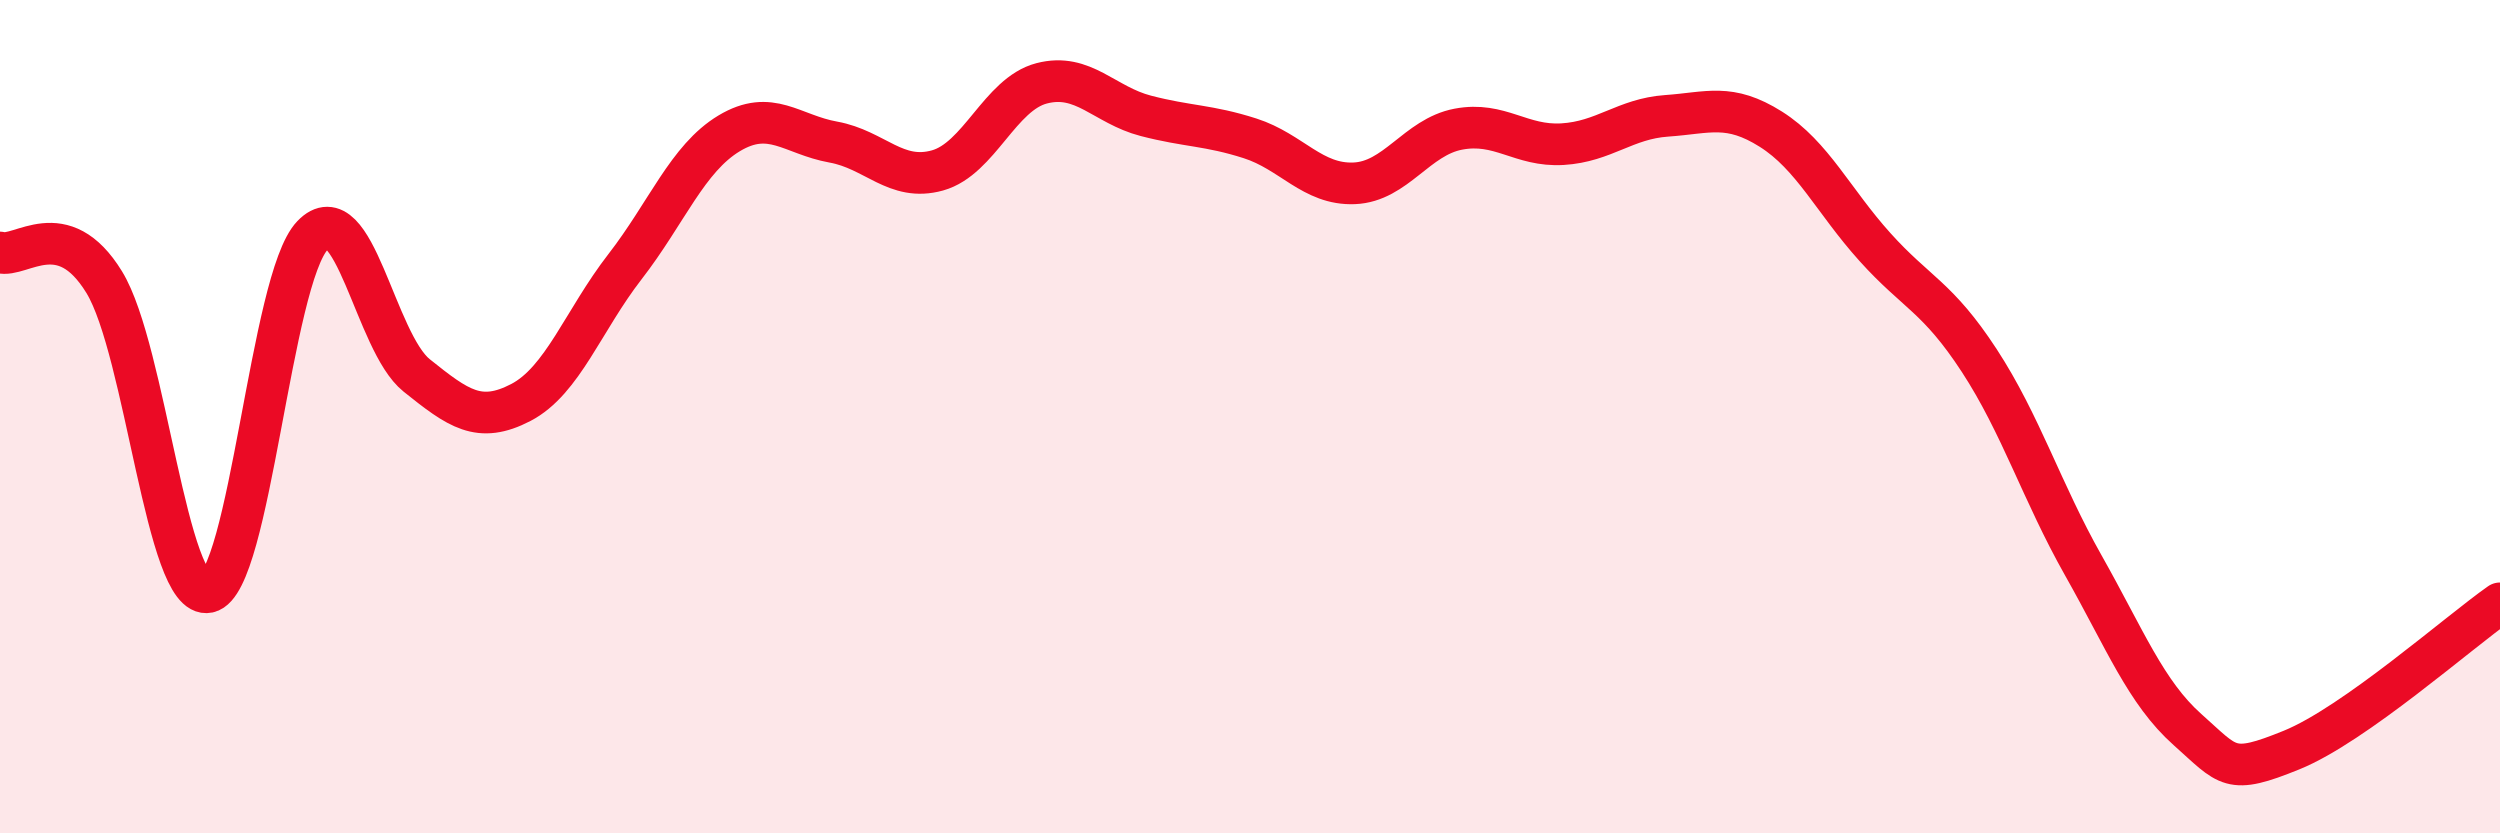
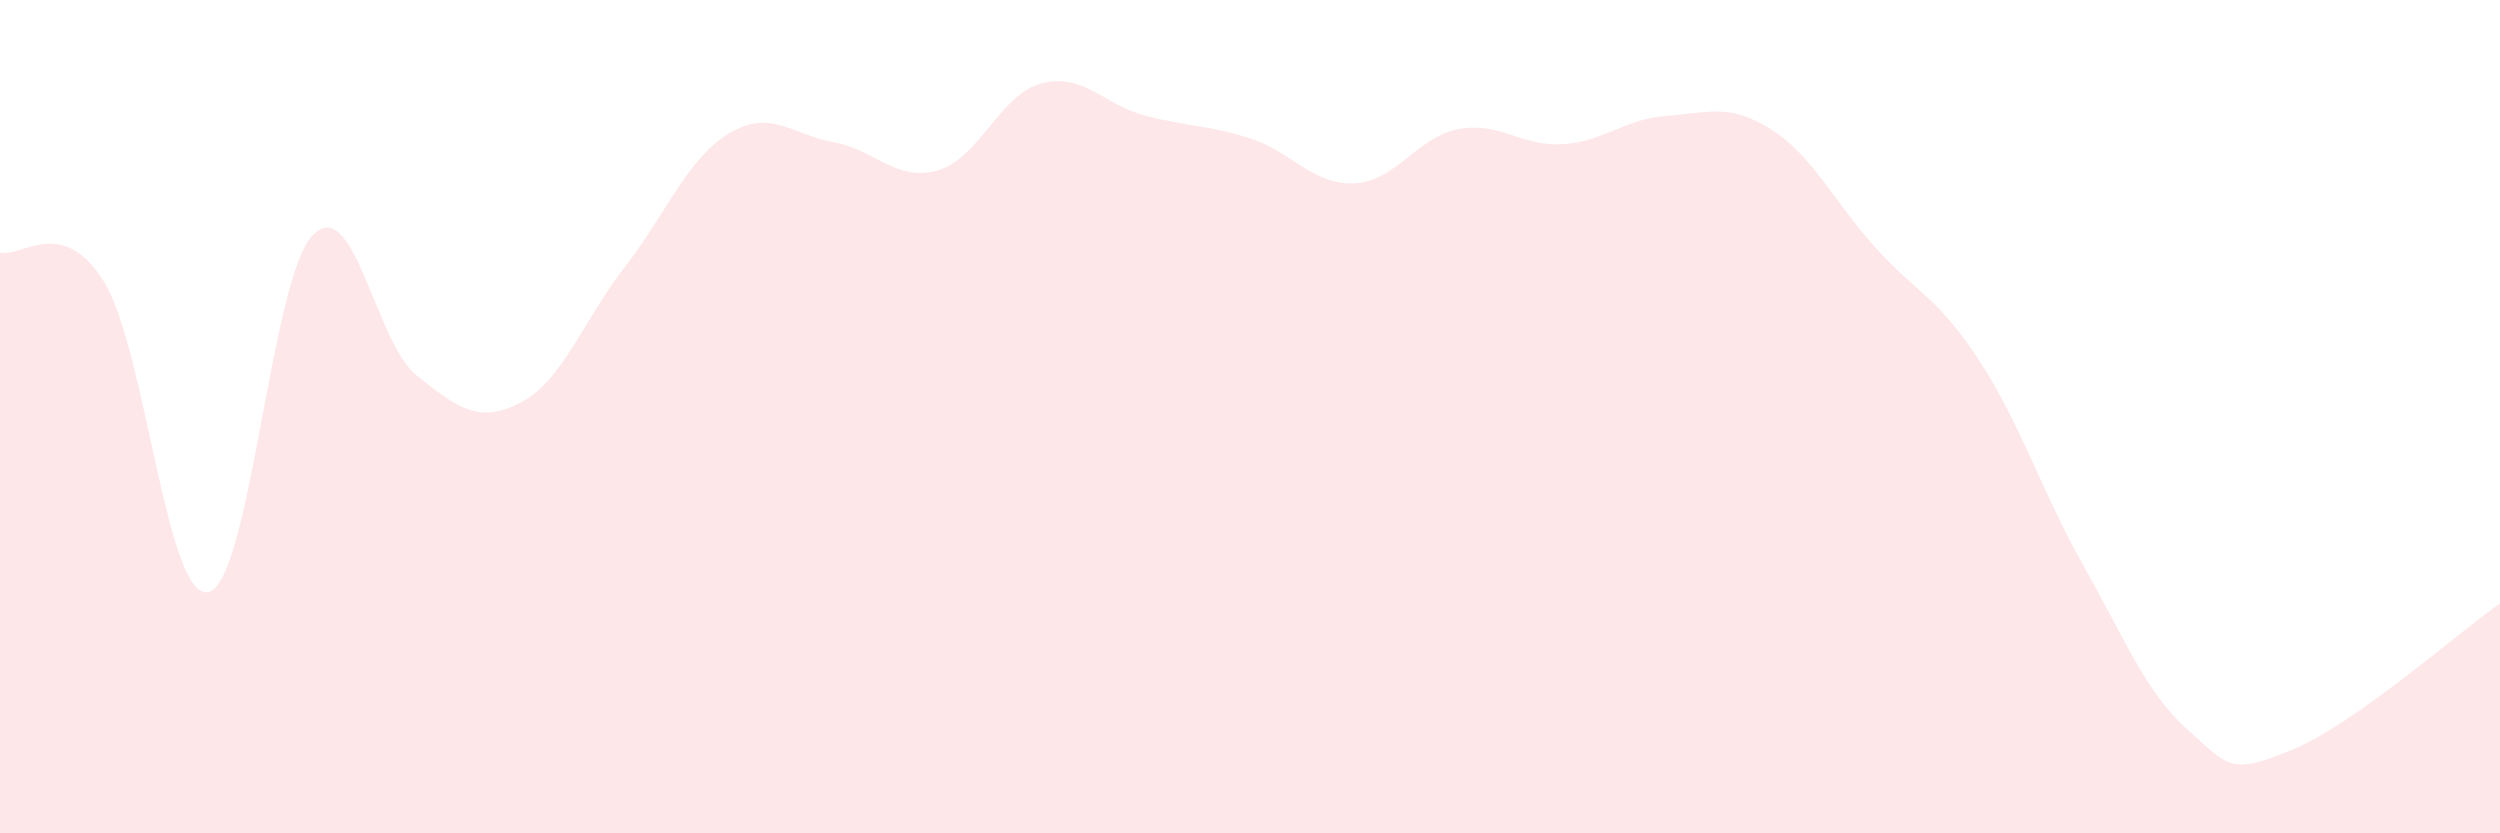
<svg xmlns="http://www.w3.org/2000/svg" width="60" height="20" viewBox="0 0 60 20">
  <path d="M 0,6.06 C 0.5,6.2 1.5,5.14 2.5,6.77 C 3.5,8.4 4,14.43 5,14.21 C 6,13.99 6.5,6.69 7.5,5.65 C 8.5,4.61 9,8.21 10,9.01 C 11,9.81 11.5,10.18 12.5,9.66 C 13.5,9.14 14,7.69 15,6.4 C 16,5.11 16.5,3.8 17.5,3.2 C 18.5,2.6 19,3.23 20,3.41 C 21,3.59 21.5,4.37 22.5,4.09 C 23.5,3.81 24,2.26 25,2 C 26,1.74 26.5,2.52 27.5,2.78 C 28.5,3.04 29,3 30,3.32 C 31,3.64 31.5,4.44 32.5,4.4 C 33.5,4.36 34,3.29 35,3.1 C 36,2.91 36.5,3.52 37.5,3.46 C 38.5,3.4 39,2.85 40,2.78 C 41,2.71 41.5,2.47 42.5,3.1 C 43.5,3.73 44,4.82 45,5.93 C 46,7.04 46.5,7.12 47.5,8.65 C 48.5,10.18 49,11.8 50,13.57 C 51,15.34 51.5,16.62 52.5,17.51 C 53.5,18.4 53.5,18.61 55,18 C 56.5,17.39 59,15.18 60,14.48L60 20L0 20Z" fill="#EB0A25" opacity="0.1" stroke-linecap="round" stroke-linejoin="round" />
-   <path d="M 0,6.06 C 0.5,6.2 1.5,5.14 2.5,6.77 C 3.5,8.4 4,14.43 5,14.21 C 6,13.99 6.5,6.69 7.5,5.65 C 8.5,4.61 9,8.21 10,9.01 C 11,9.81 11.5,10.18 12.5,9.66 C 13.5,9.14 14,7.69 15,6.4 C 16,5.11 16.5,3.8 17.5,3.2 C 18.5,2.6 19,3.23 20,3.41 C 21,3.59 21.5,4.37 22.5,4.09 C 23.5,3.81 24,2.26 25,2 C 26,1.74 26.5,2.52 27.5,2.78 C 28.5,3.04 29,3 30,3.32 C 31,3.64 31.5,4.44 32.5,4.4 C 33.5,4.36 34,3.29 35,3.1 C 36,2.91 36.5,3.52 37.5,3.46 C 38.5,3.4 39,2.85 40,2.78 C 41,2.71 41.5,2.47 42.5,3.1 C 43.5,3.73 44,4.82 45,5.93 C 46,7.04 46.5,7.12 47.5,8.65 C 48.5,10.18 49,11.8 50,13.57 C 51,15.34 51.5,16.62 52.5,17.51 C 53.5,18.4 53.5,18.61 55,18 C 56.5,17.39 59,15.18 60,14.48" stroke="#EB0A25" stroke-width="1" fill="none" stroke-linecap="round" stroke-linejoin="round" />
</svg>